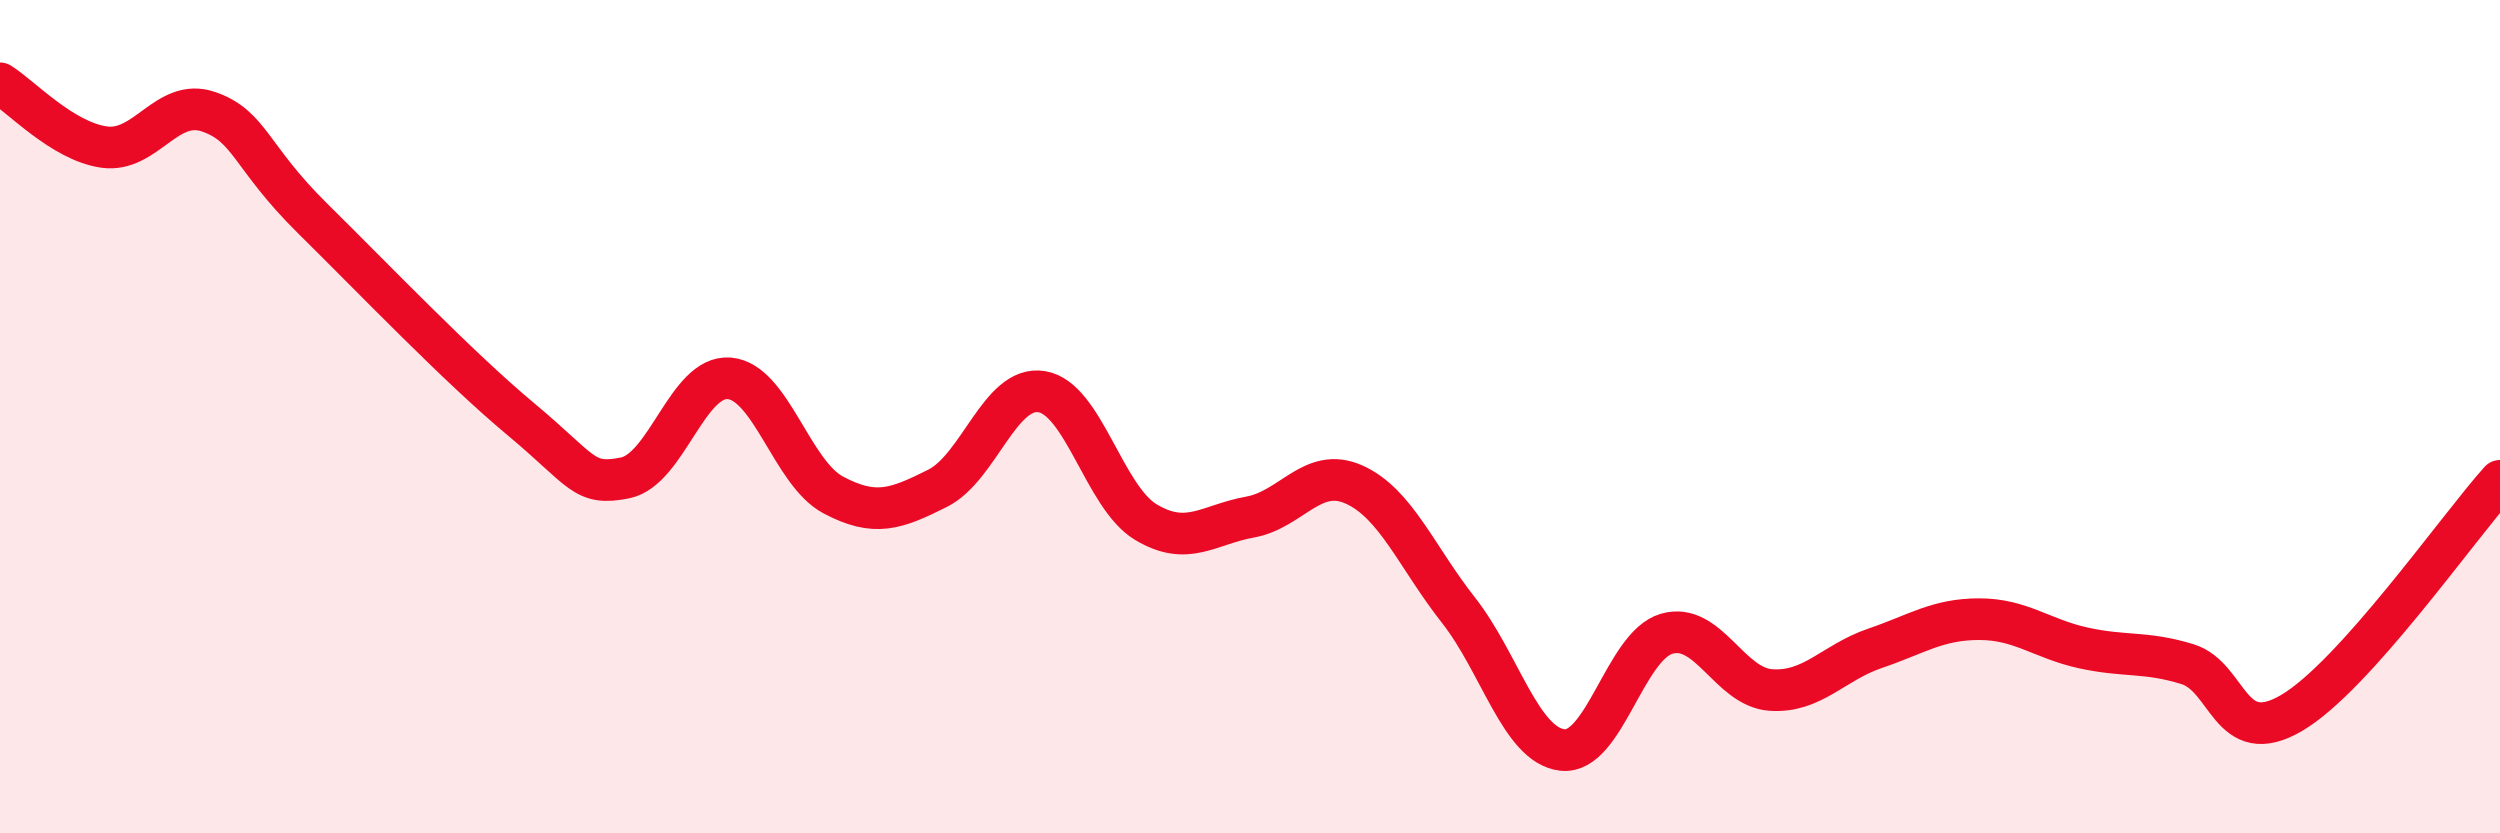
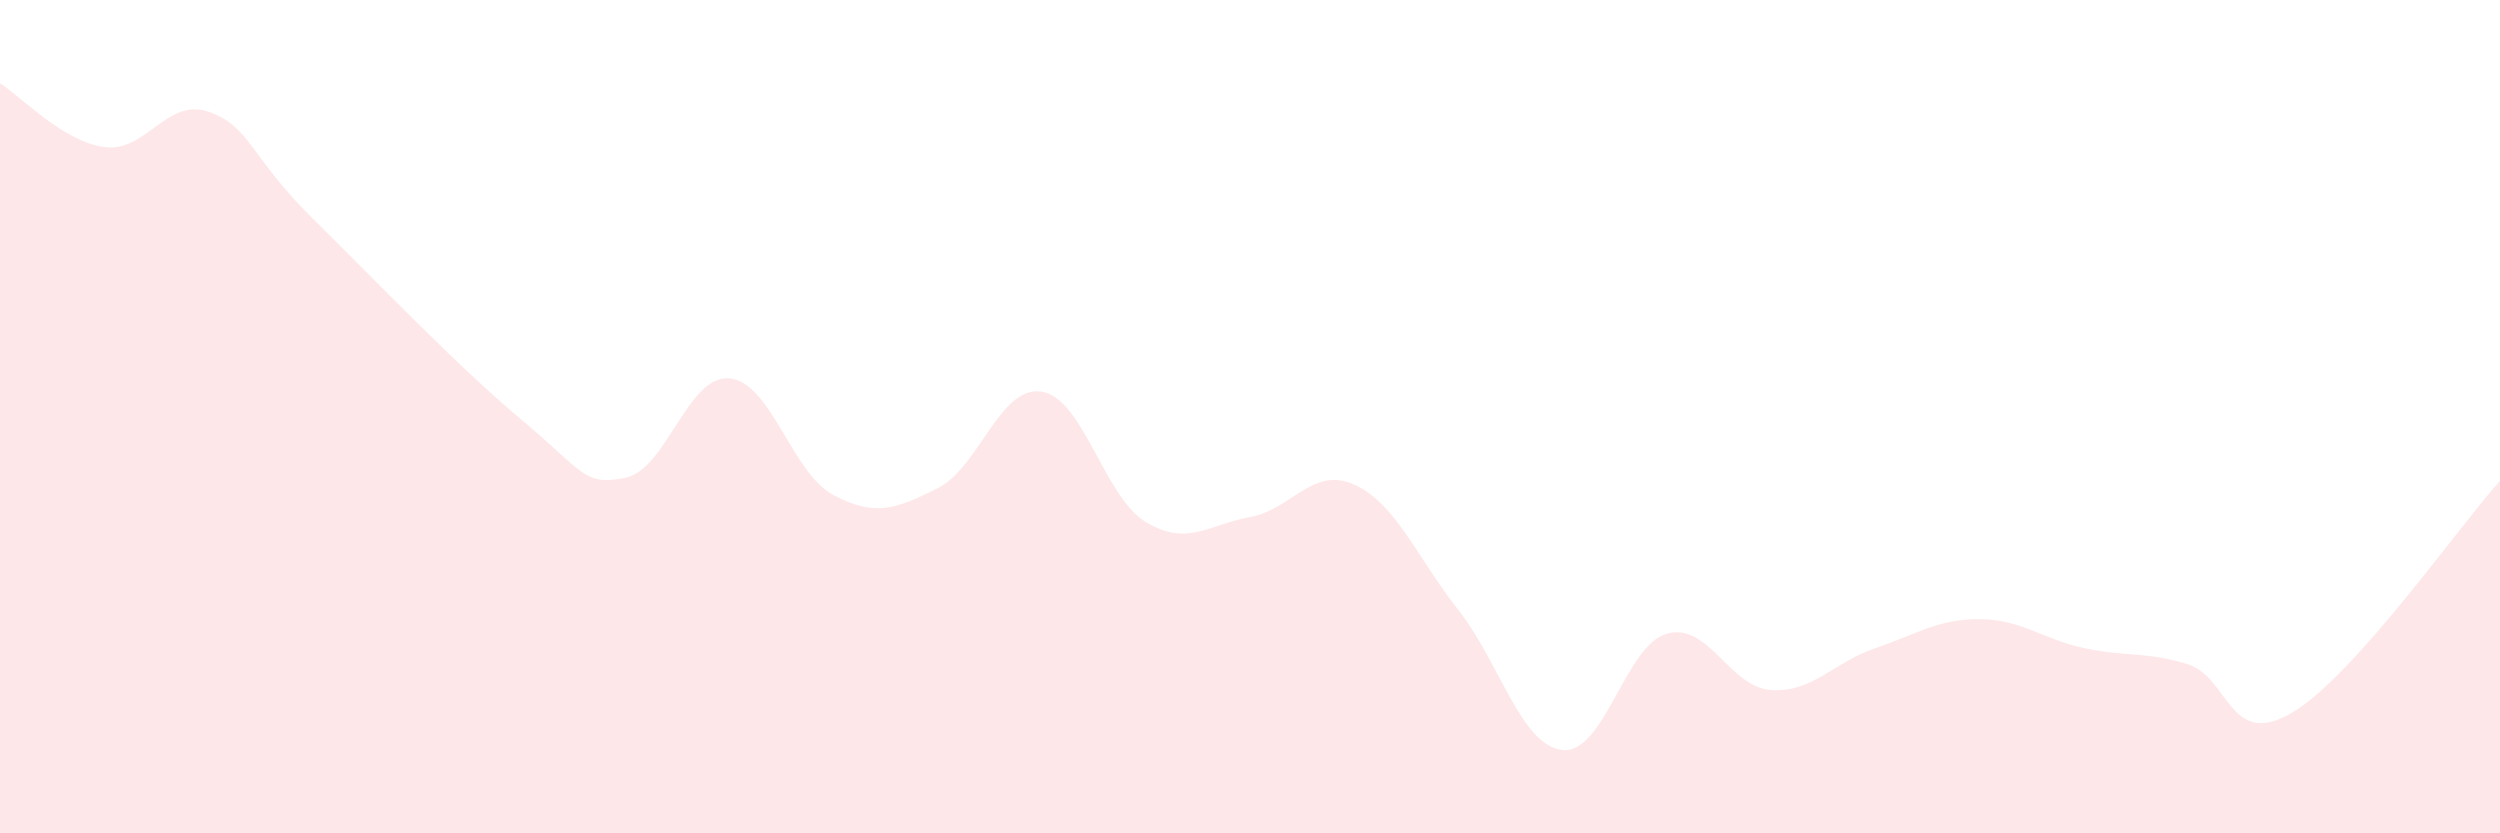
<svg xmlns="http://www.w3.org/2000/svg" width="60" height="20" viewBox="0 0 60 20">
  <path d="M 0,2 C 0.5,2.31 1.5,3.39 2.5,3.53 C 3.5,3.67 4,2.34 5,2.68 C 6,3.02 6,3.76 7.5,5.24 C 9,6.72 11,8.81 12.5,10.06 C 14,11.31 14,11.67 15,11.47 C 16,11.27 16.5,9 17.5,9.08 C 18.5,9.16 19,11.35 20,11.88 C 21,12.41 21.5,12.22 22.5,11.72 C 23.5,11.22 24,9.24 25,9.4 C 26,9.56 26.5,11.93 27.5,12.53 C 28.5,13.13 29,12.59 30,12.41 C 31,12.23 31.5,11.18 32.5,11.63 C 33.5,12.08 34,13.37 35,14.64 C 36,15.91 36.5,17.89 37.5,18 C 38.5,18.11 39,15.5 40,15.21 C 41,14.92 41.5,16.49 42.5,16.56 C 43.5,16.63 44,15.9 45,15.56 C 46,15.22 46.5,14.86 47.5,14.86 C 48.5,14.86 49,15.33 50,15.55 C 51,15.77 51.5,15.63 52.5,15.94 C 53.5,16.25 53.5,17.99 55,17.11 C 56.5,16.23 59,12.65 60,11.54L60 20L0 20Z" fill="#EB0A25" opacity="0.1" stroke-linecap="round" stroke-linejoin="round" />
-   <path d="M 0,2 C 0.5,2.31 1.5,3.39 2.5,3.53 C 3.5,3.67 4,2.34 5,2.68 C 6,3.02 6,3.76 7.5,5.24 C 9,6.72 11,8.81 12.5,10.06 C 14,11.31 14,11.67 15,11.47 C 16,11.27 16.5,9 17.5,9.08 C 18.5,9.16 19,11.35 20,11.88 C 21,12.41 21.5,12.22 22.5,11.72 C 23.5,11.22 24,9.24 25,9.4 C 26,9.56 26.5,11.93 27.5,12.53 C 28.5,13.13 29,12.59 30,12.41 C 31,12.23 31.5,11.18 32.5,11.63 C 33.5,12.08 34,13.37 35,14.64 C 36,15.91 36.5,17.89 37.5,18 C 38.5,18.11 39,15.5 40,15.21 C 41,14.92 41.5,16.49 42.5,16.56 C 43.5,16.63 44,15.9 45,15.56 C 46,15.22 46.5,14.86 47.5,14.86 C 48.5,14.86 49,15.33 50,15.55 C 51,15.77 51.5,15.63 52.5,15.94 C 53.5,16.25 53.5,17.99 55,17.11 C 56.5,16.23 59,12.65 60,11.54" stroke="#EB0A25" stroke-width="1" fill="none" stroke-linecap="round" stroke-linejoin="round" />
</svg>